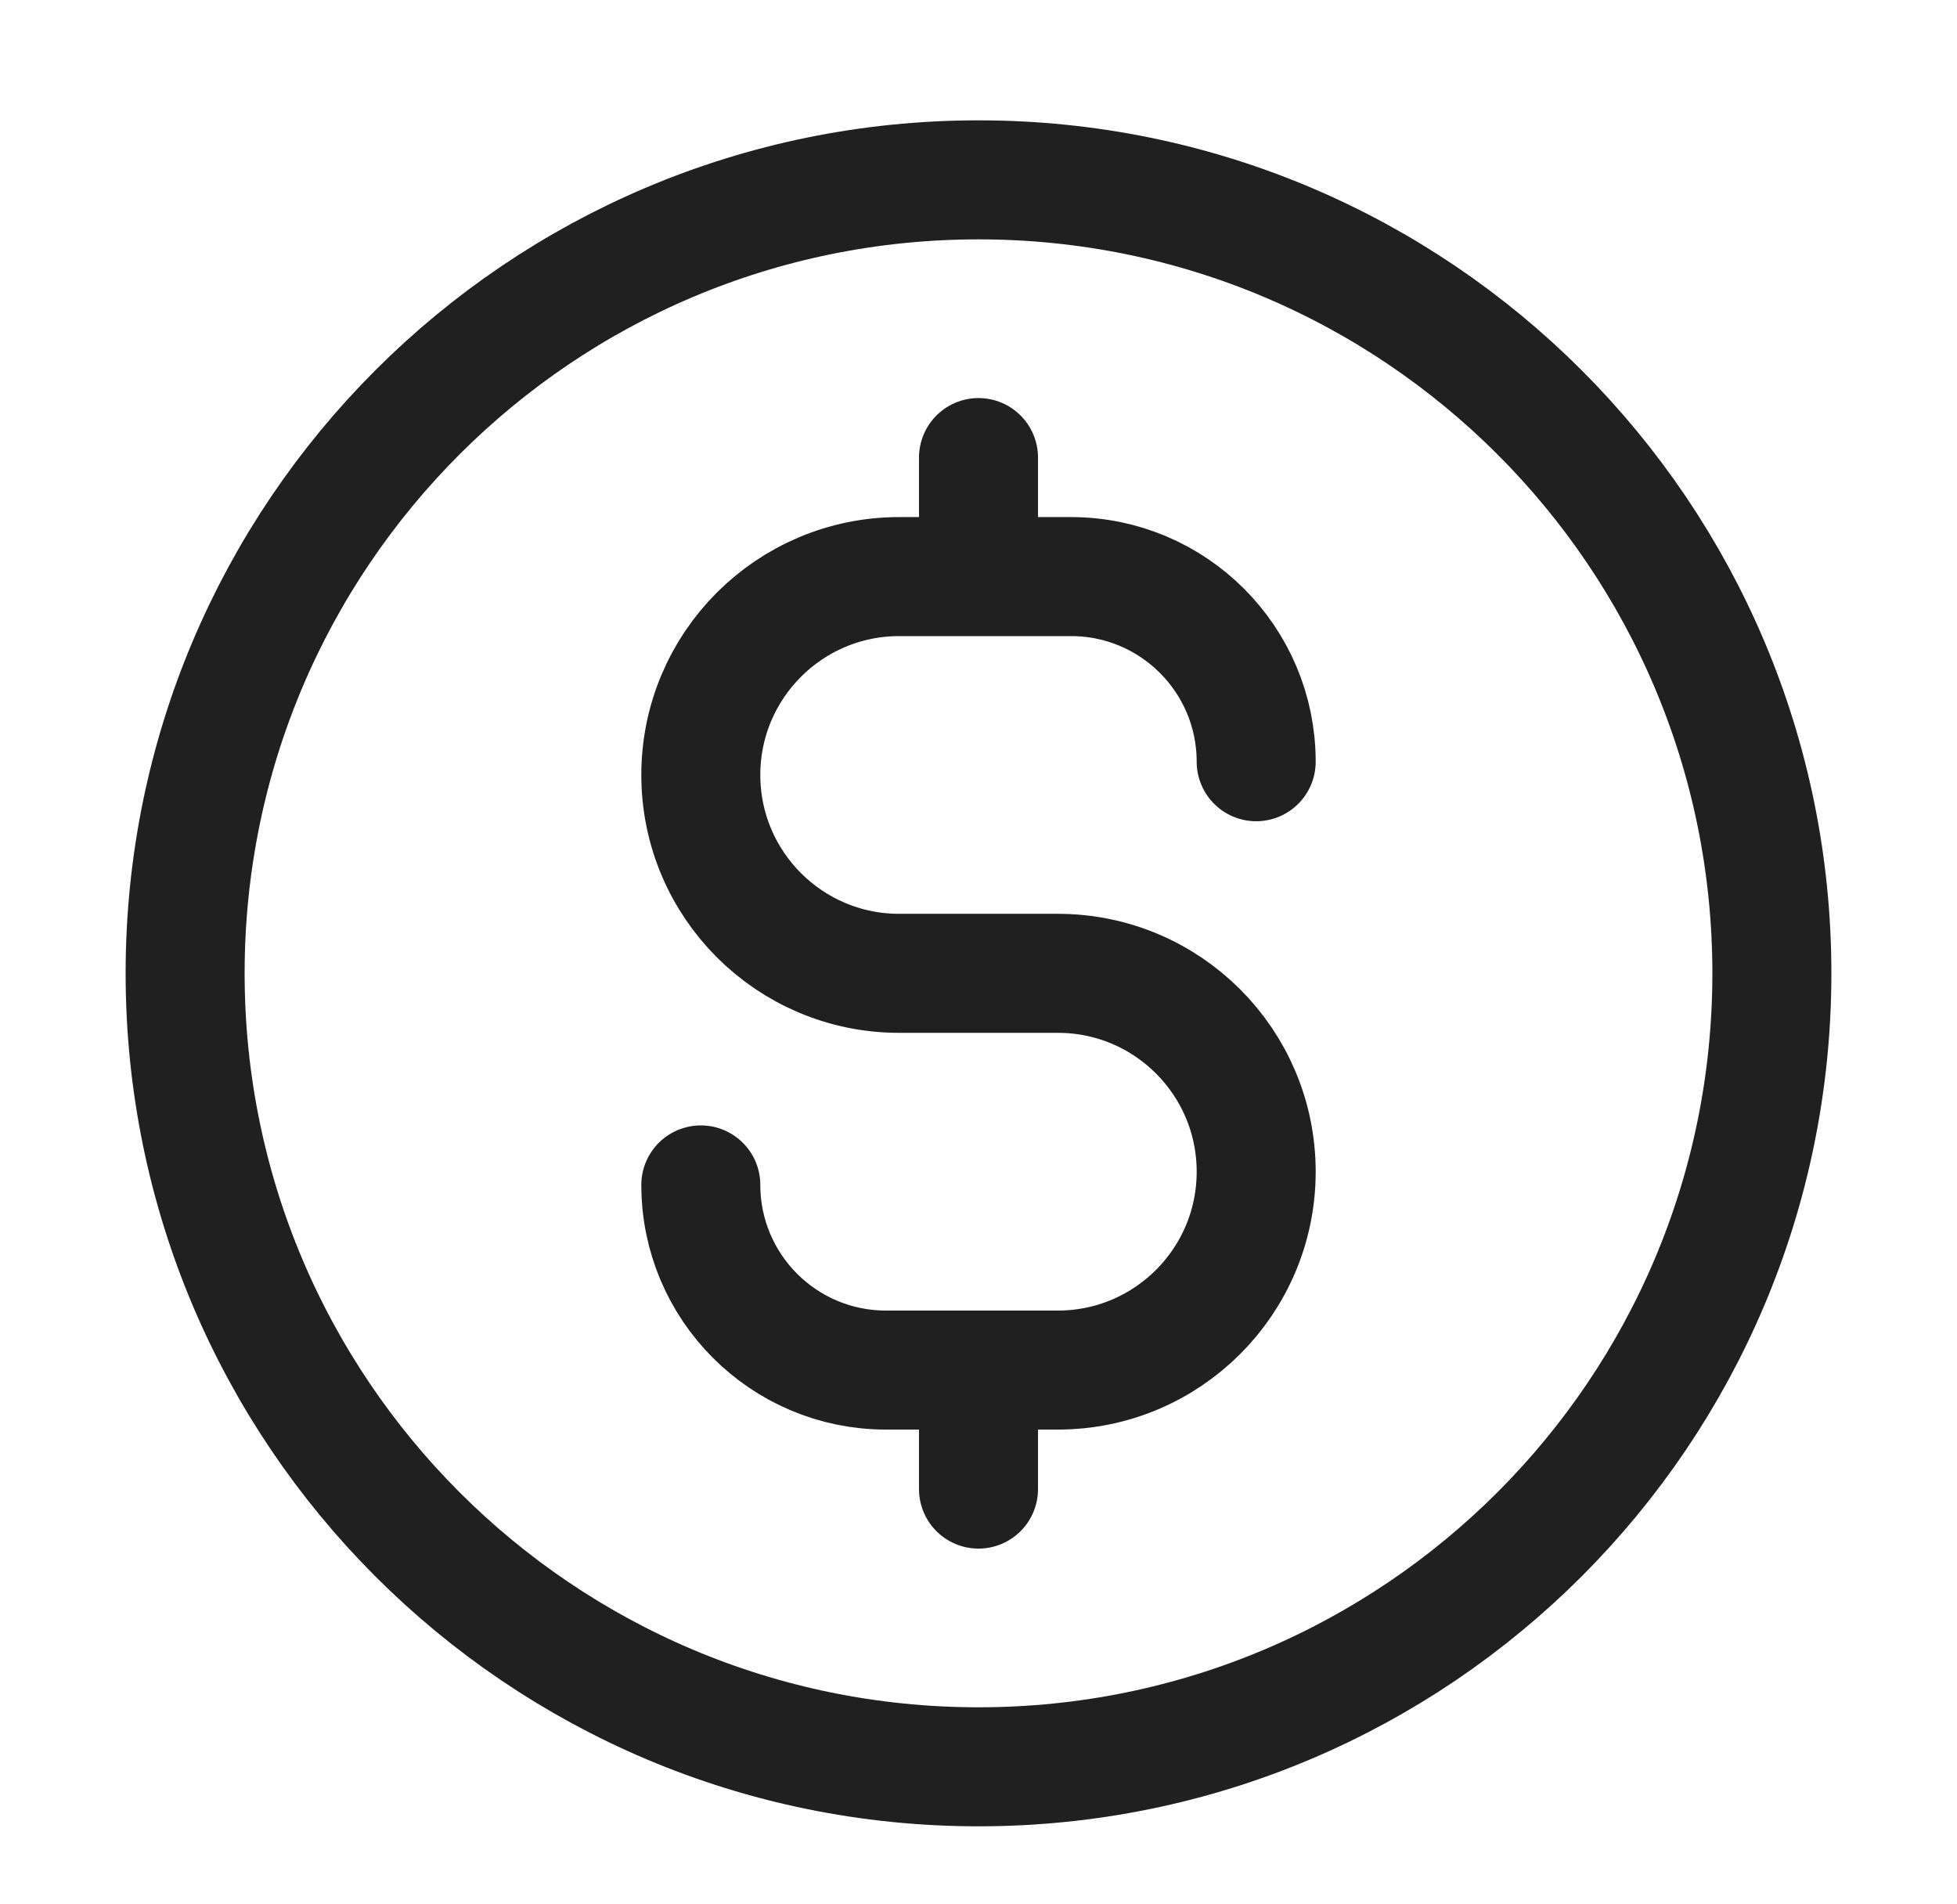
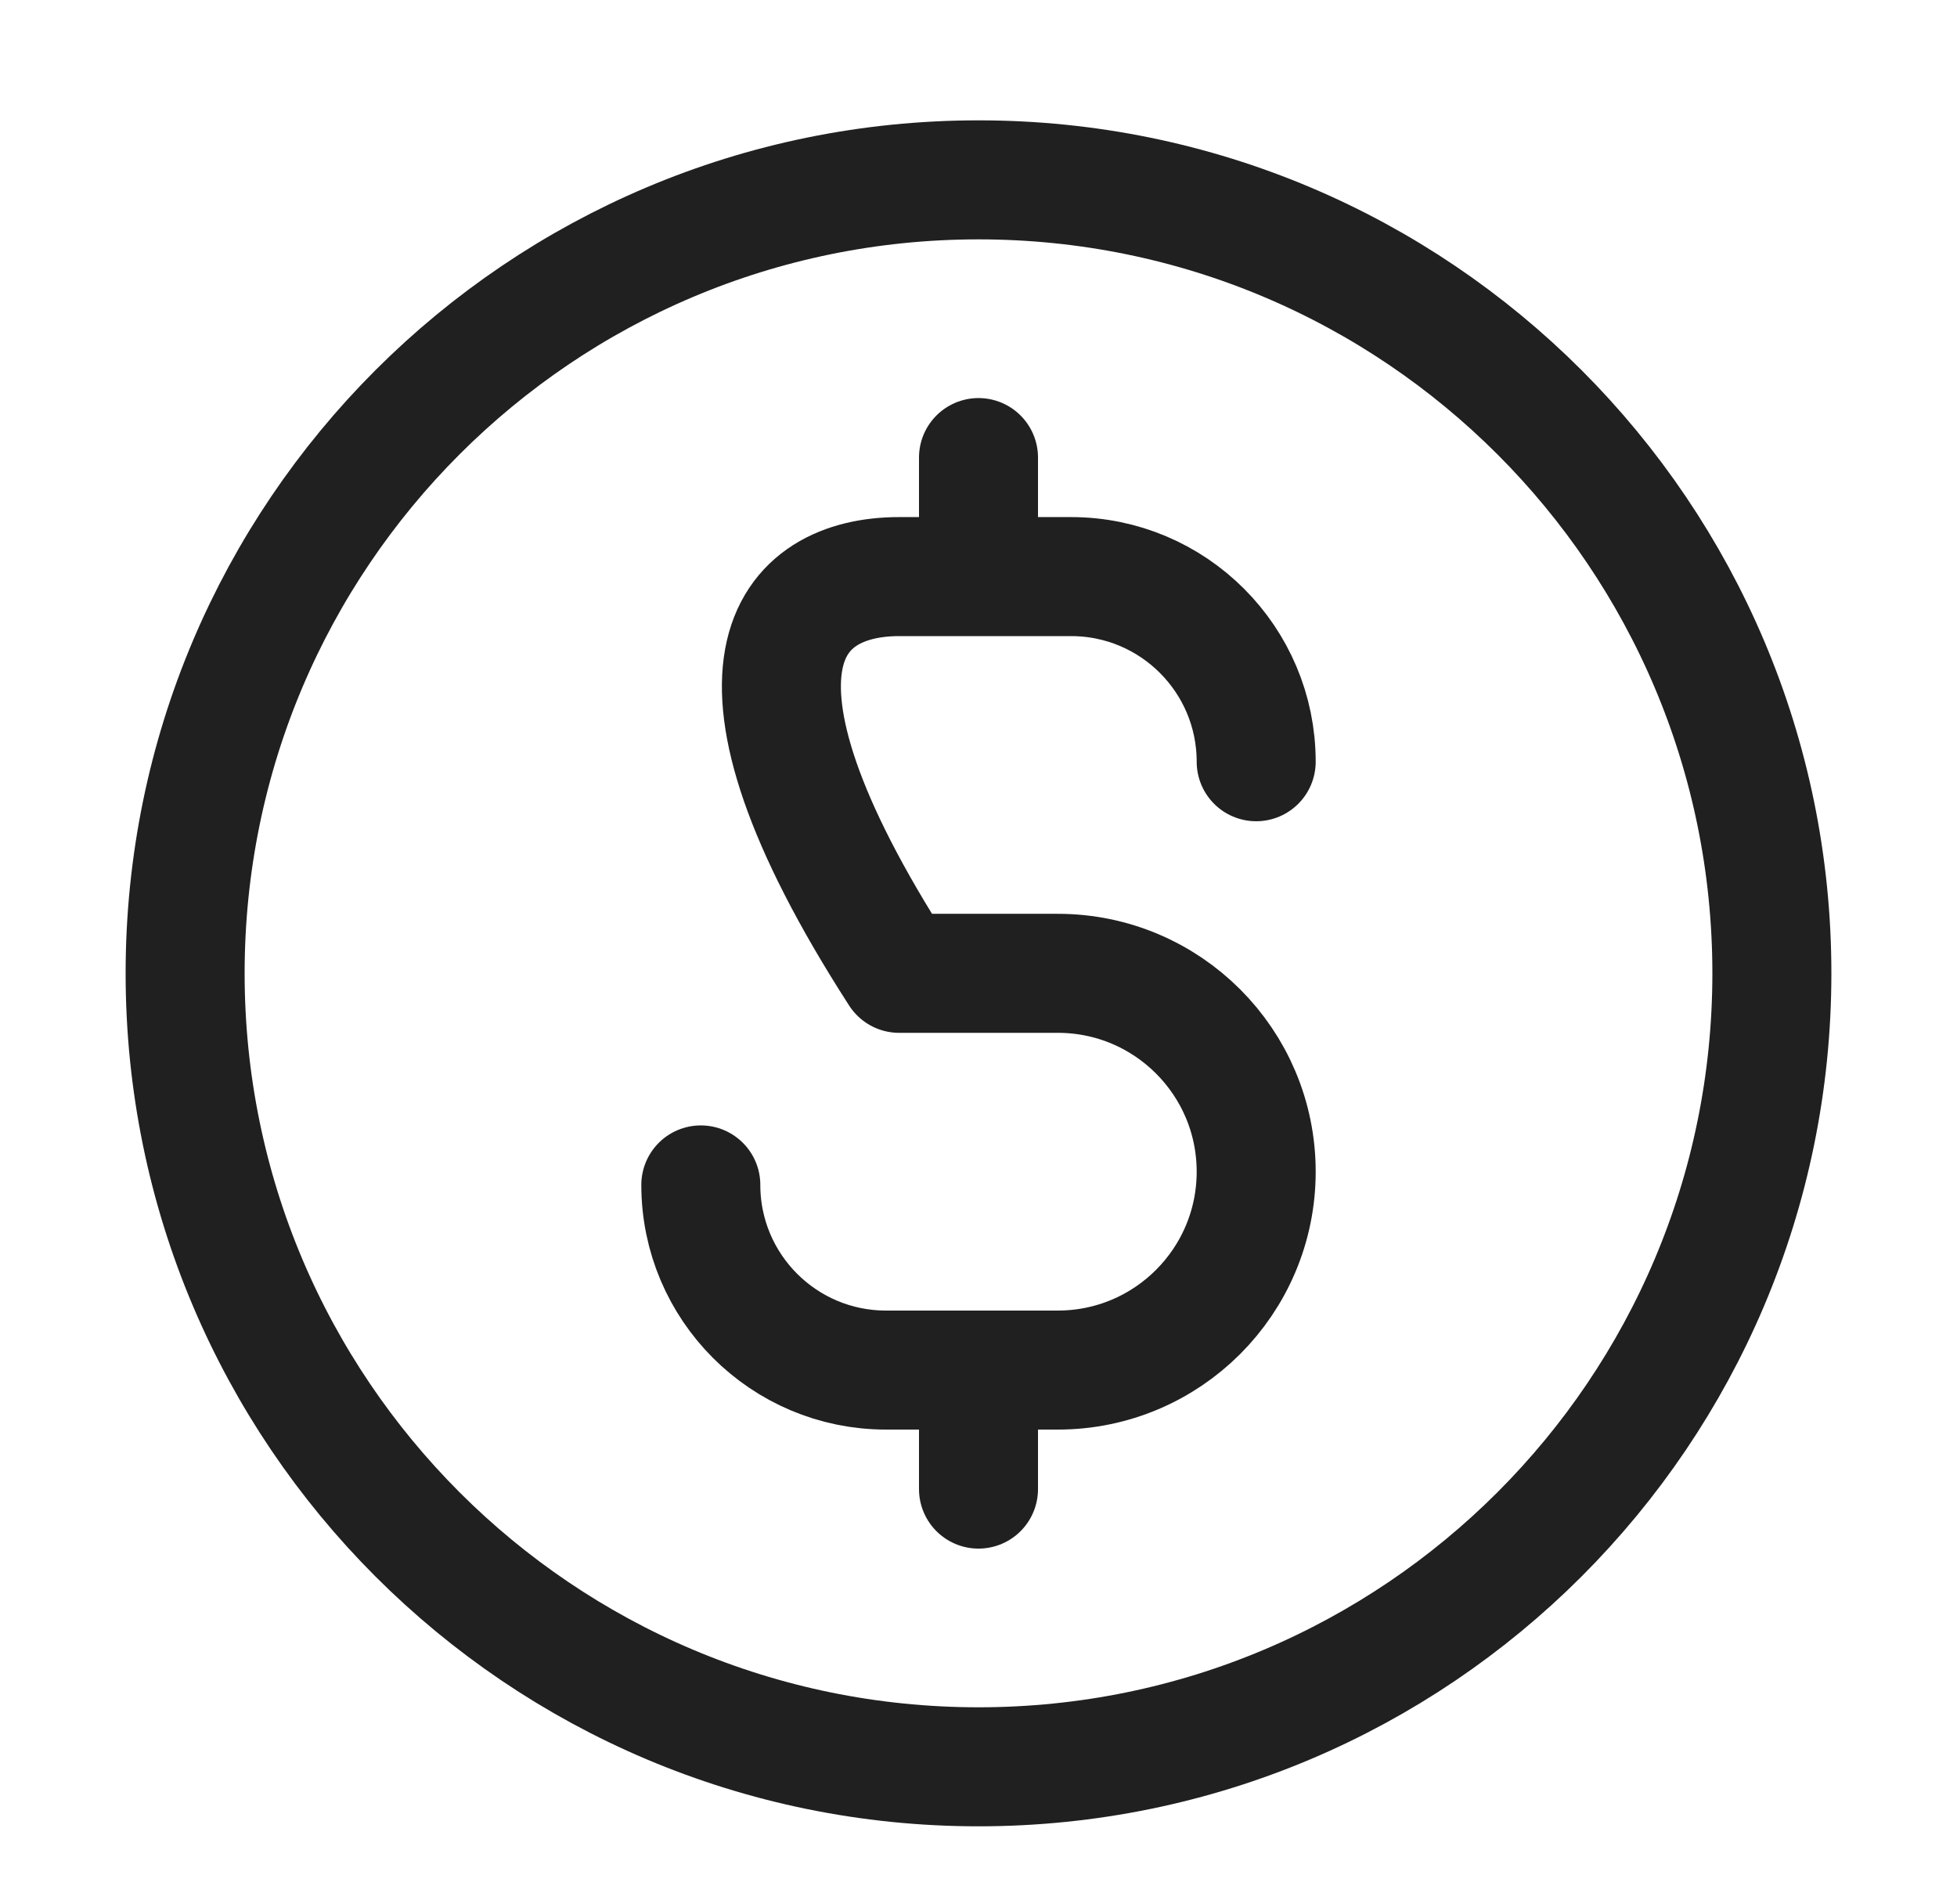
<svg xmlns="http://www.w3.org/2000/svg" fill="none" viewBox="0 0 37 36" height="36" width="37">
-   <path stroke-linejoin="round" stroke-linecap="round" stroke-width="2.25" stroke="#202020" d="M13.25 22.4C13.25 24.333 14.817 25.9 16.75 25.9H20C22.071 25.9 23.75 24.221 23.75 22.15C23.75 20.079 22.071 18.4 20 18.4H17C14.929 18.4 13.25 16.721 13.25 14.65C13.25 12.579 14.929 10.9 17 10.9H20.25C22.183 10.9 23.75 12.467 23.75 14.4M18.5 8.65V10.9M18.5 25.9V28.15M33.5 18.4C33.5 26.684 26.784 33.4 18.5 33.4C10.216 33.4 3.5 26.684 3.5 18.4C3.5 10.116 10.216 3.4 18.5 3.4C26.784 3.4 33.5 10.116 33.5 18.4Z" />
+   <path stroke-linejoin="round" stroke-linecap="round" stroke-width="2.25" stroke="#202020" d="M13.25 22.4C13.25 24.333 14.817 25.9 16.75 25.9H20C22.071 25.9 23.75 24.221 23.75 22.15C23.75 20.079 22.071 18.4 20 18.4H17C13.25 12.579 14.929 10.9 17 10.9H20.25C22.183 10.9 23.75 12.467 23.75 14.4M18.5 8.65V10.9M18.5 25.9V28.15M33.5 18.4C33.5 26.684 26.784 33.4 18.5 33.4C10.216 33.4 3.5 26.684 3.5 18.4C3.5 10.116 10.216 3.4 18.5 3.4C26.784 3.4 33.5 10.116 33.5 18.4Z" />
</svg>